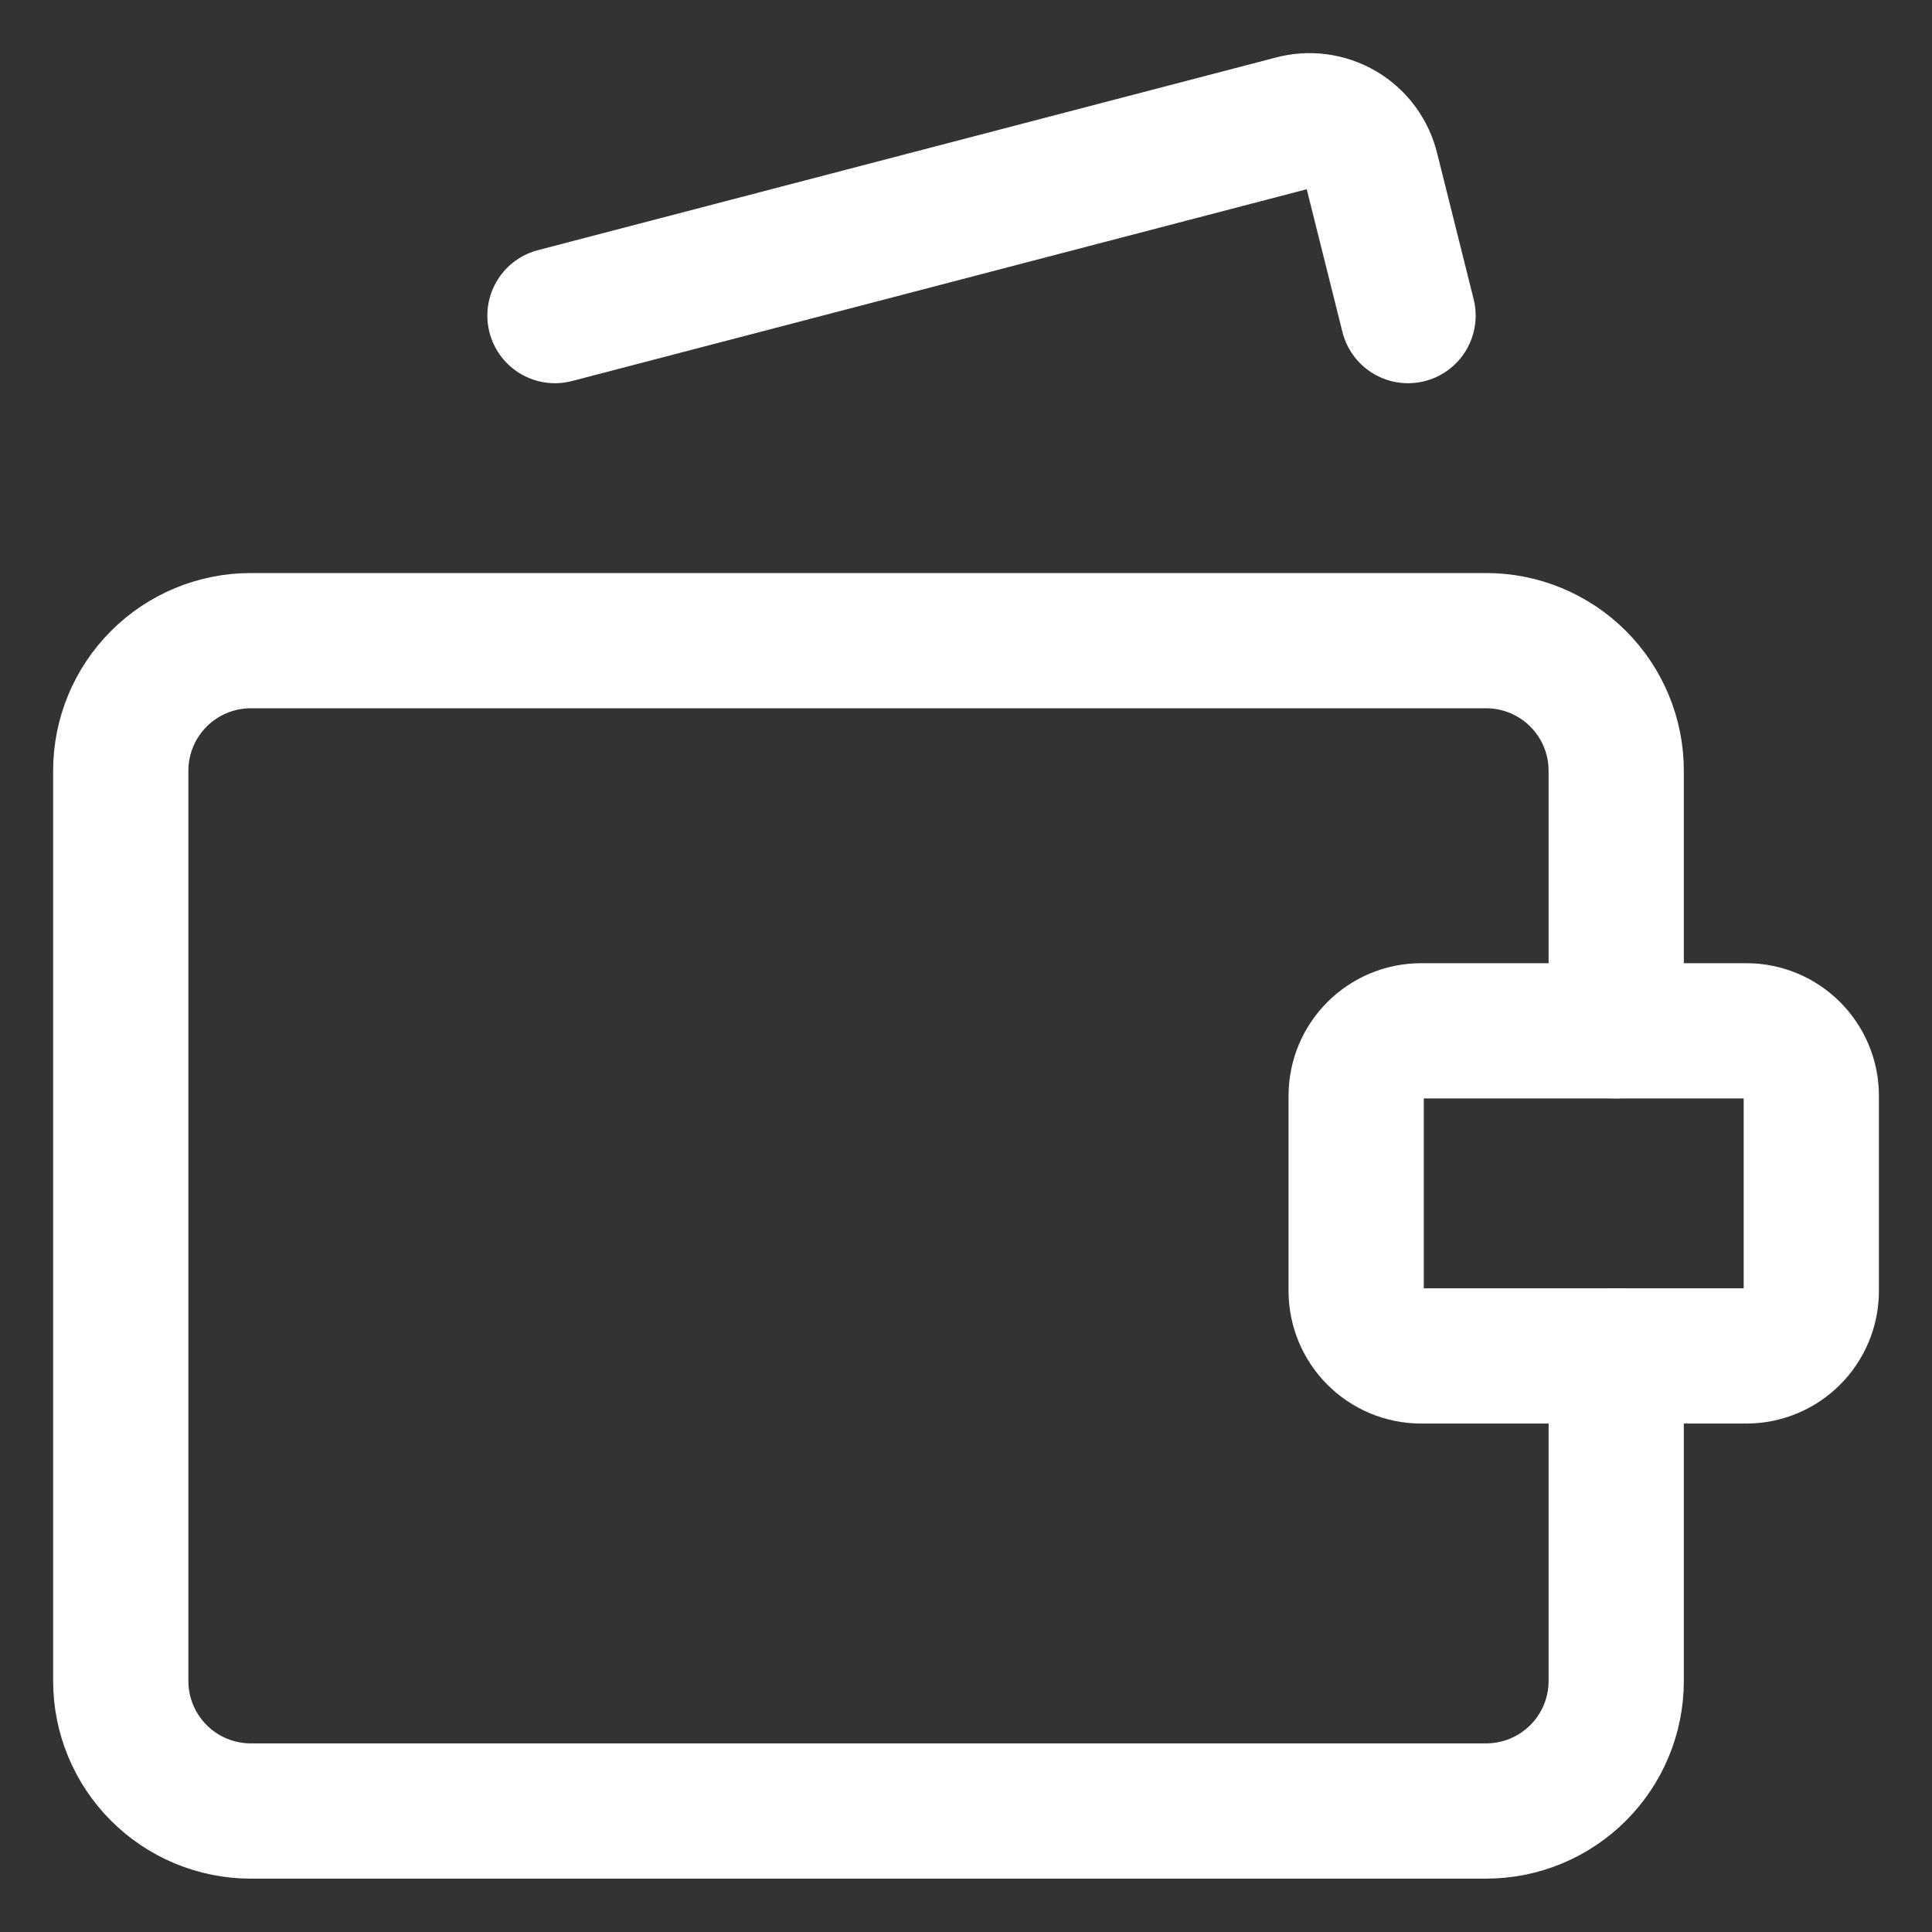
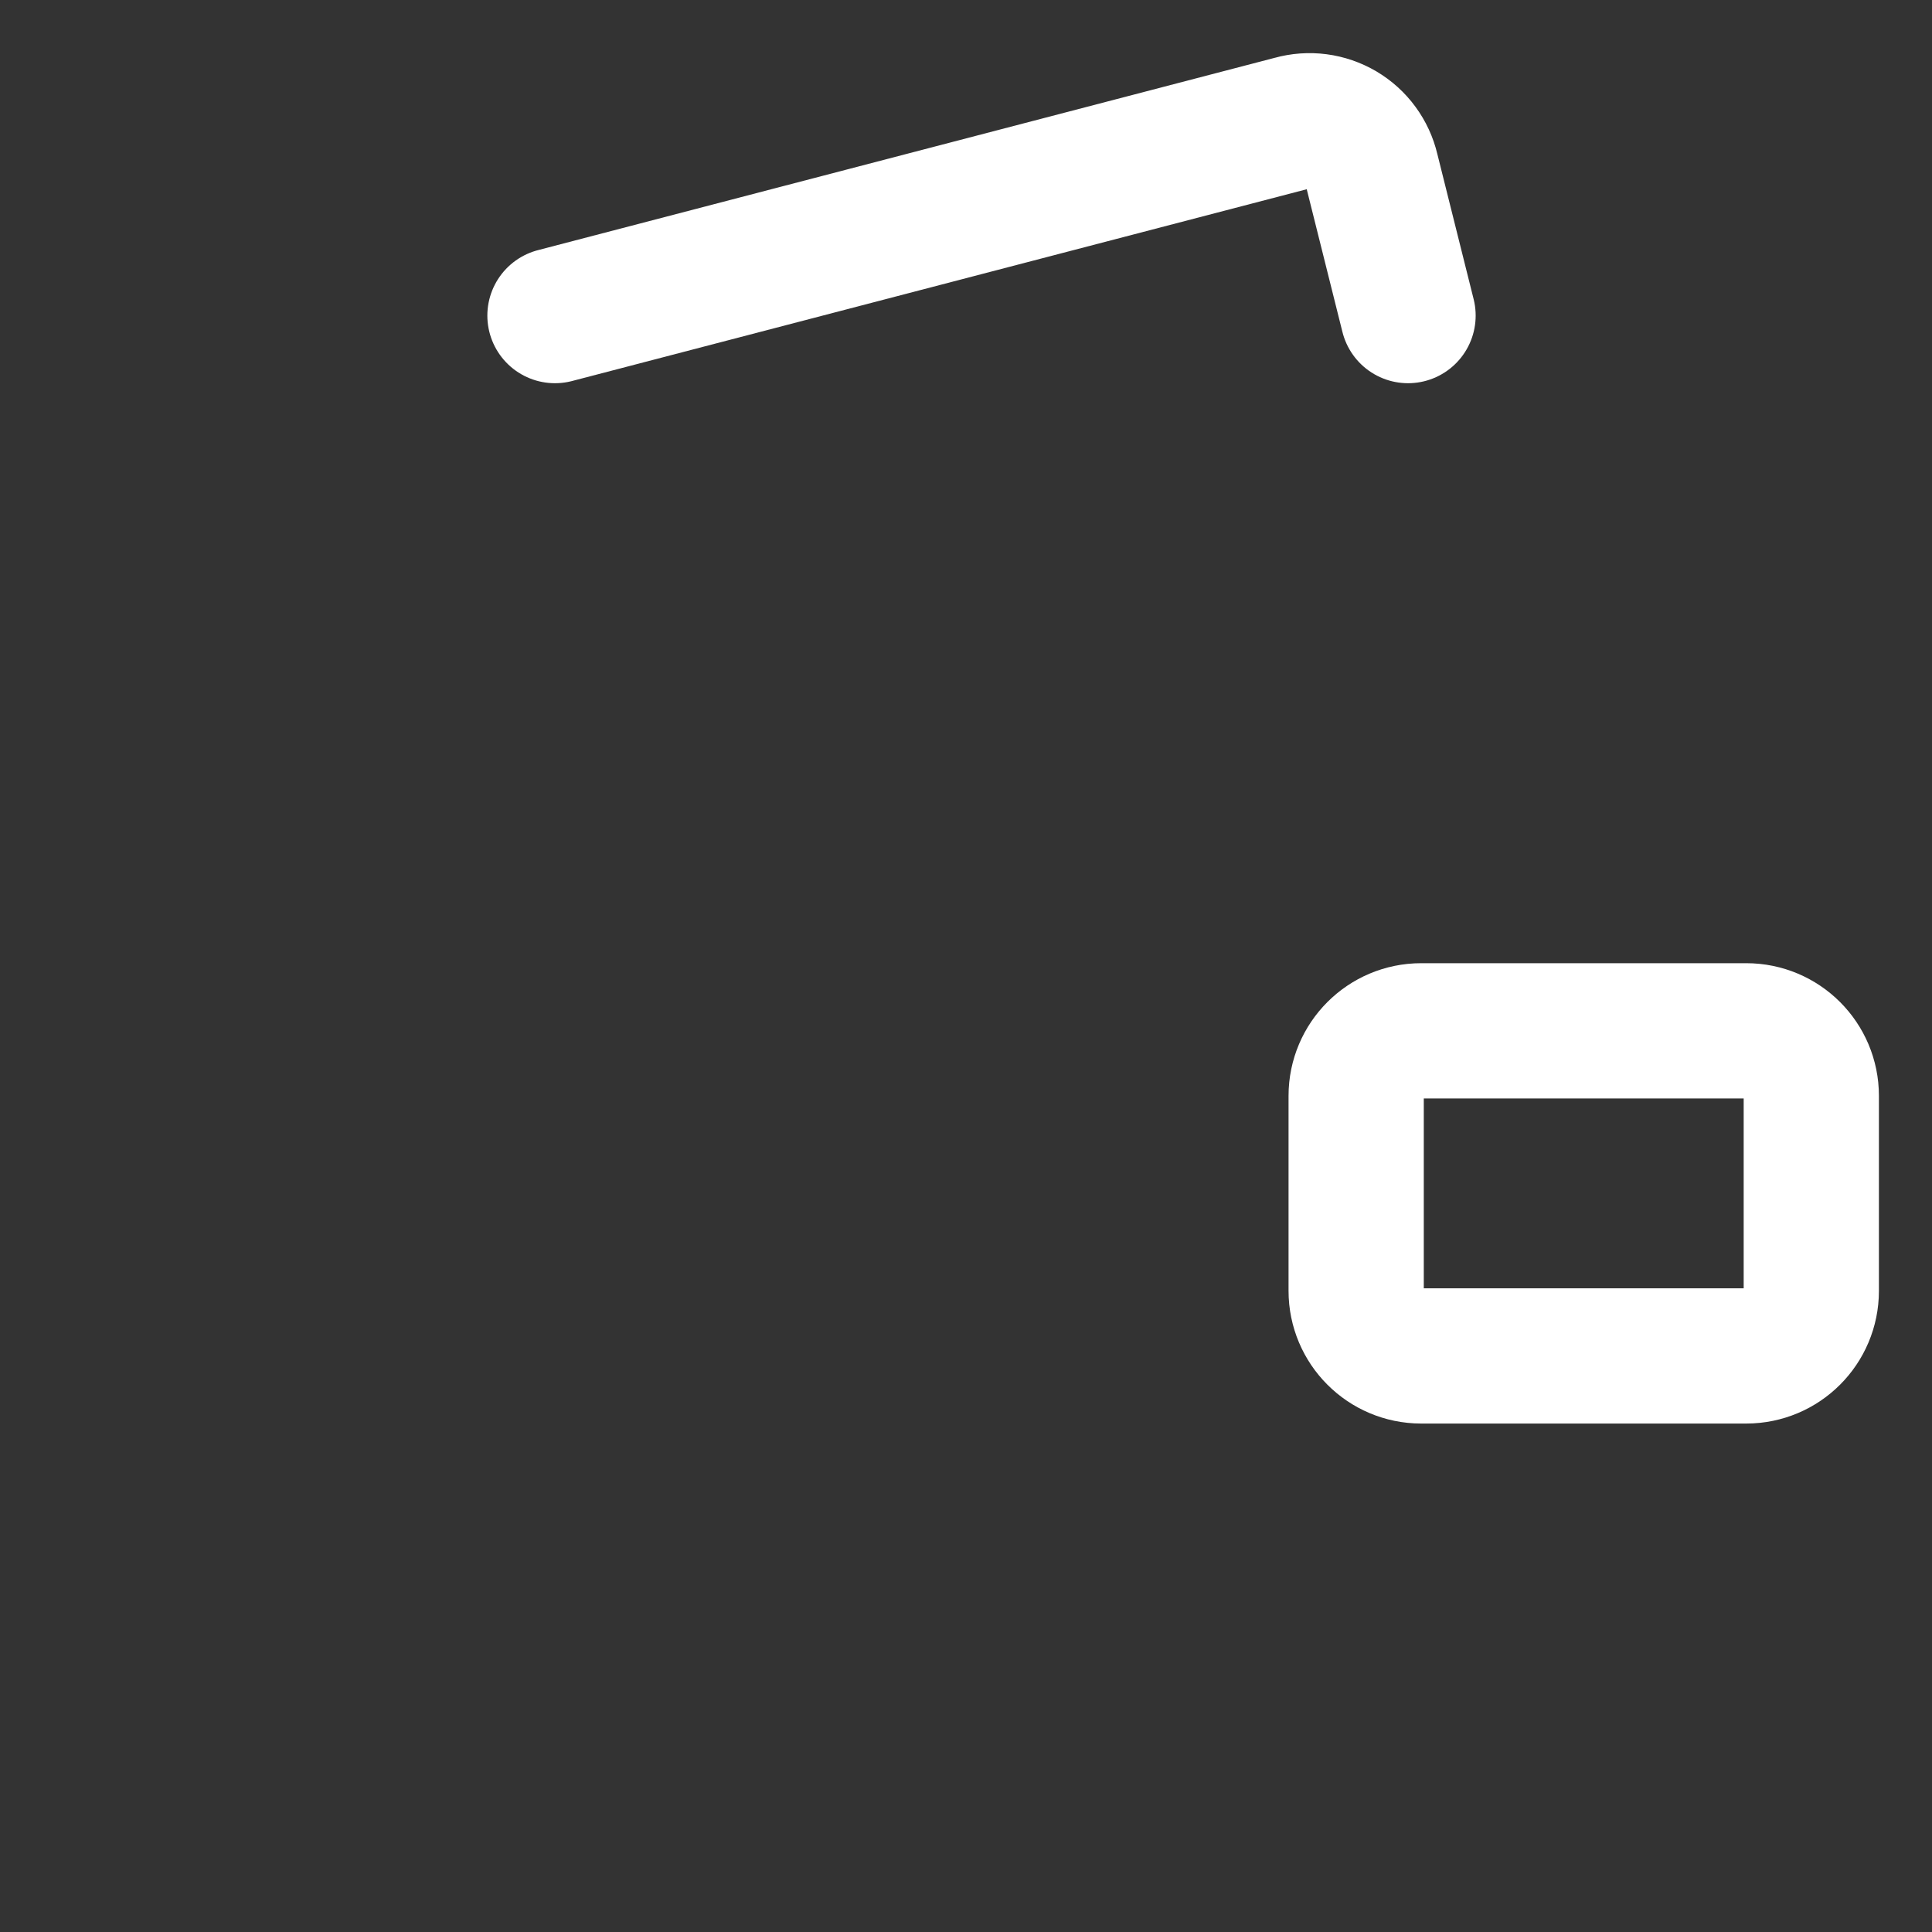
<svg xmlns="http://www.w3.org/2000/svg" width="40" height="40" viewBox="0 0 40 40" fill="none">
  <rect x="0" y="0" width="40" height="40" fill="#333333" stroke="none" />
-   <path d="M33.462 21.341V15.957C33.462 15.242 33.178 14.558 32.673 14.053C32.168 13.548 31.483 13.264 30.769 13.264H5.192C4.478 13.264 3.793 13.548 3.289 14.053C2.784 14.558 2.5 15.242 2.5 15.957V34.803C2.5 35.517 2.784 36.202 3.289 36.706C3.793 37.211 4.478 37.495 5.192 37.495H30.769C31.483 37.495 32.168 37.211 32.673 36.706C33.178 36.202 33.462 35.517 33.462 34.803V28.072" stroke="white" stroke-width="2.8" stroke-linecap="round" stroke-linejoin="round" />
  <path d="M11.49 6.534L26.756 2.549C26.927 2.501 27.107 2.488 27.283 2.511C27.46 2.534 27.63 2.593 27.784 2.683C27.937 2.774 28.071 2.894 28.176 3.038C28.282 3.182 28.357 3.345 28.398 3.519L29.152 6.534" stroke="white" stroke-width="2.8" stroke-linecap="round" stroke-linejoin="round" />
  <path d="M36.155 21.342H29.424C28.681 21.342 28.078 21.945 28.078 22.688V26.726C28.078 27.47 28.681 28.073 29.424 28.073H36.155C36.898 28.073 37.501 27.47 37.501 26.726V22.688C37.501 21.945 36.898 21.342 36.155 21.342Z" stroke="white" stroke-width="2.8" stroke-linecap="round" stroke-linejoin="round" />
</svg>